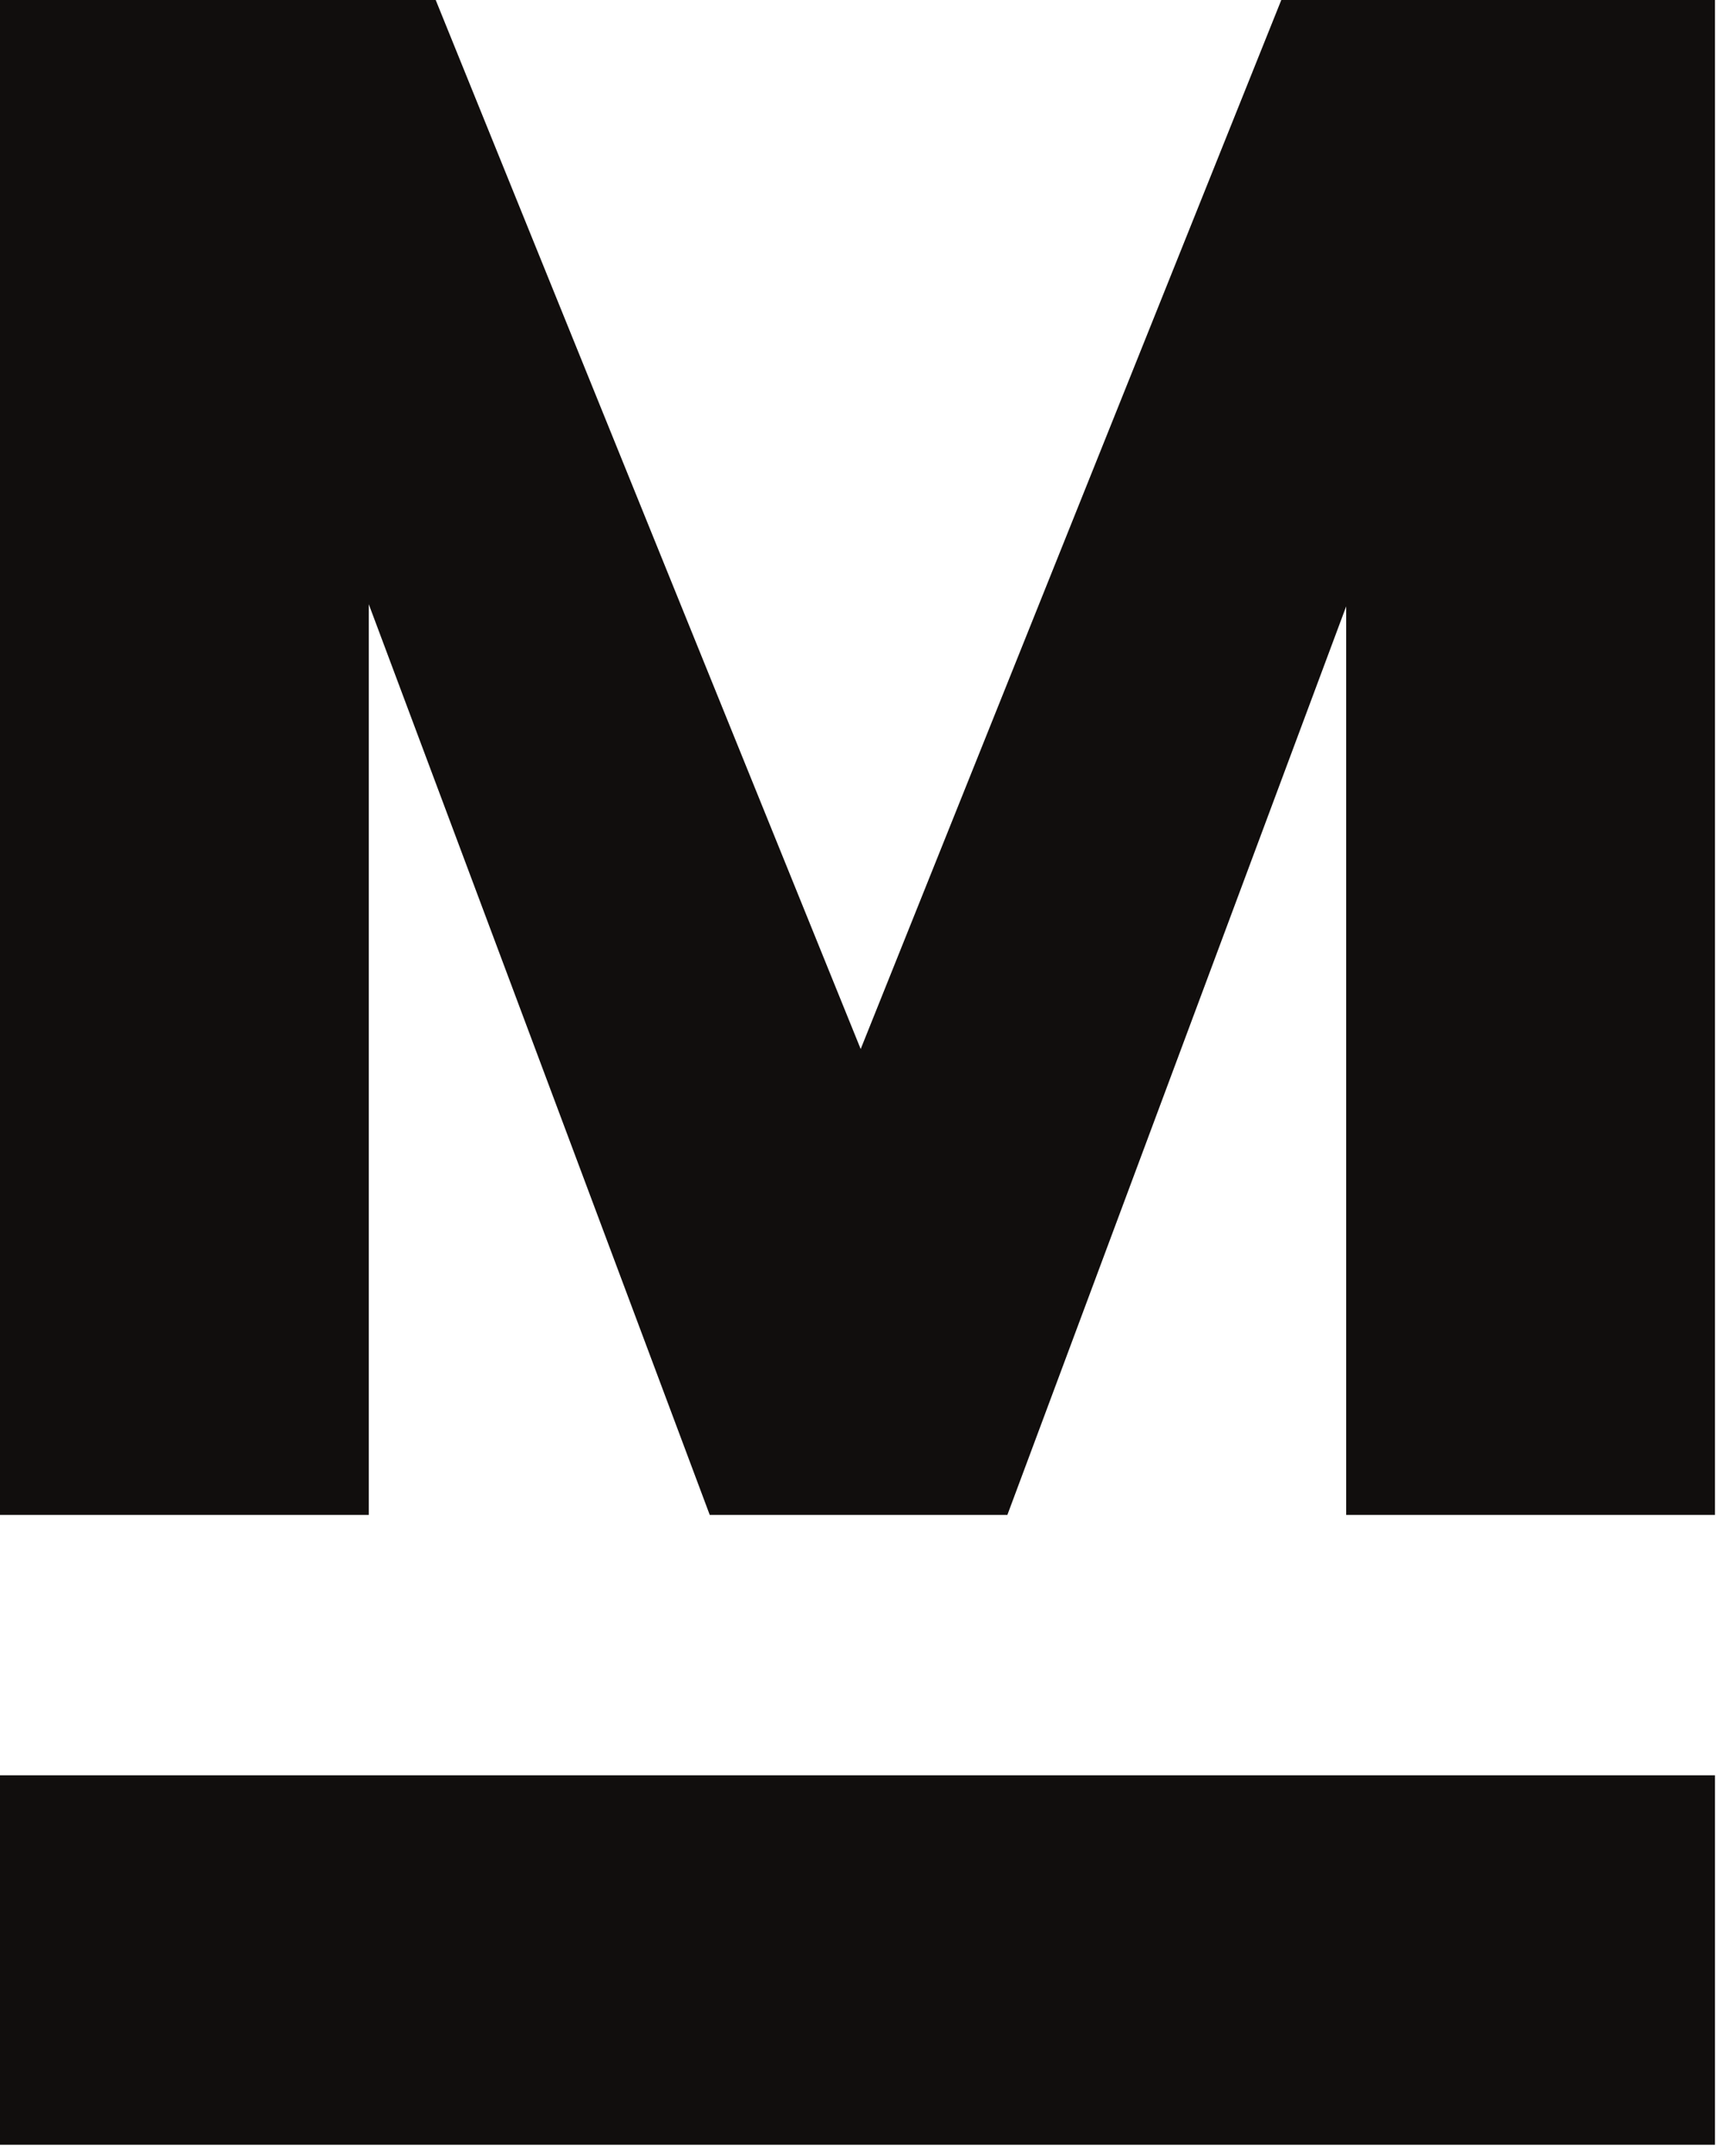
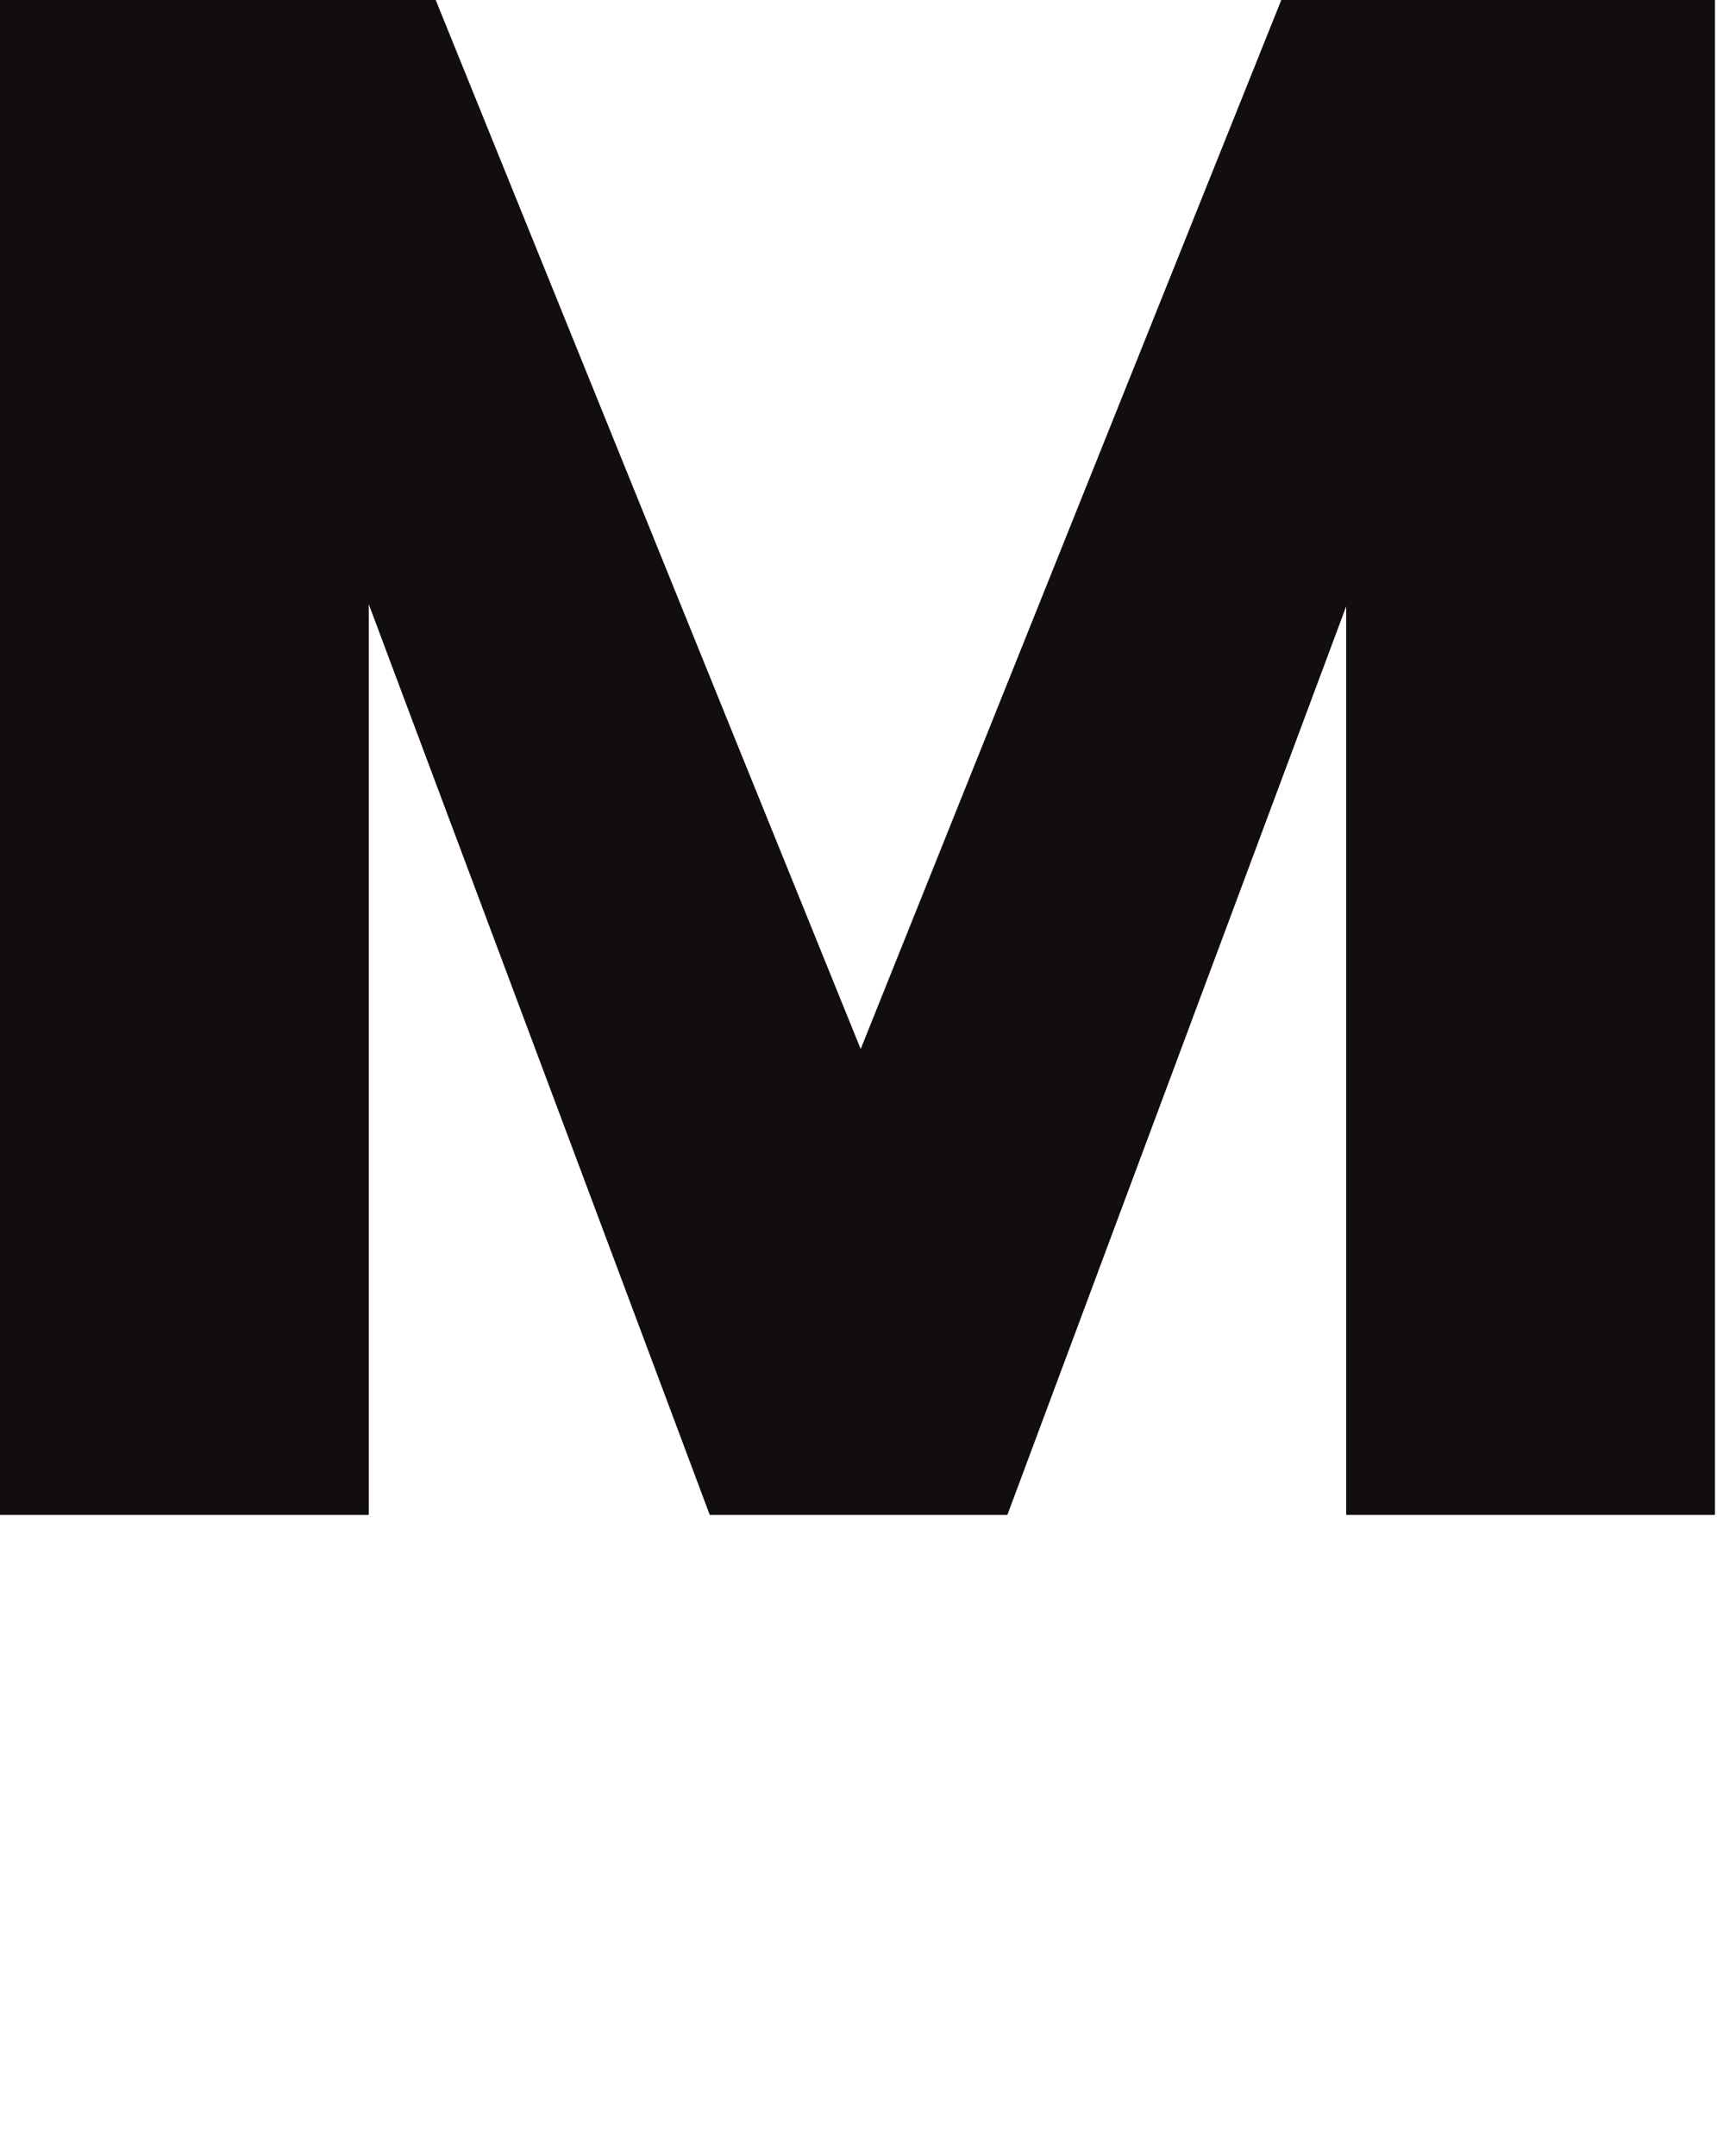
<svg xmlns="http://www.w3.org/2000/svg" width="149" height="187" viewBox="0 0 149 187" fill="none">
  <path d="M148.82 0V131.41H116.82V52.6L87.42 131.41H61.59L32 52.41V131.41H0V0H37.81L74.69 91L111.19 0H148.82Z" fill="#110E0D" />
-   <path d="M148.82 186.05H0V154H148.82V186.05Z" fill="#110E0D" />
</svg>